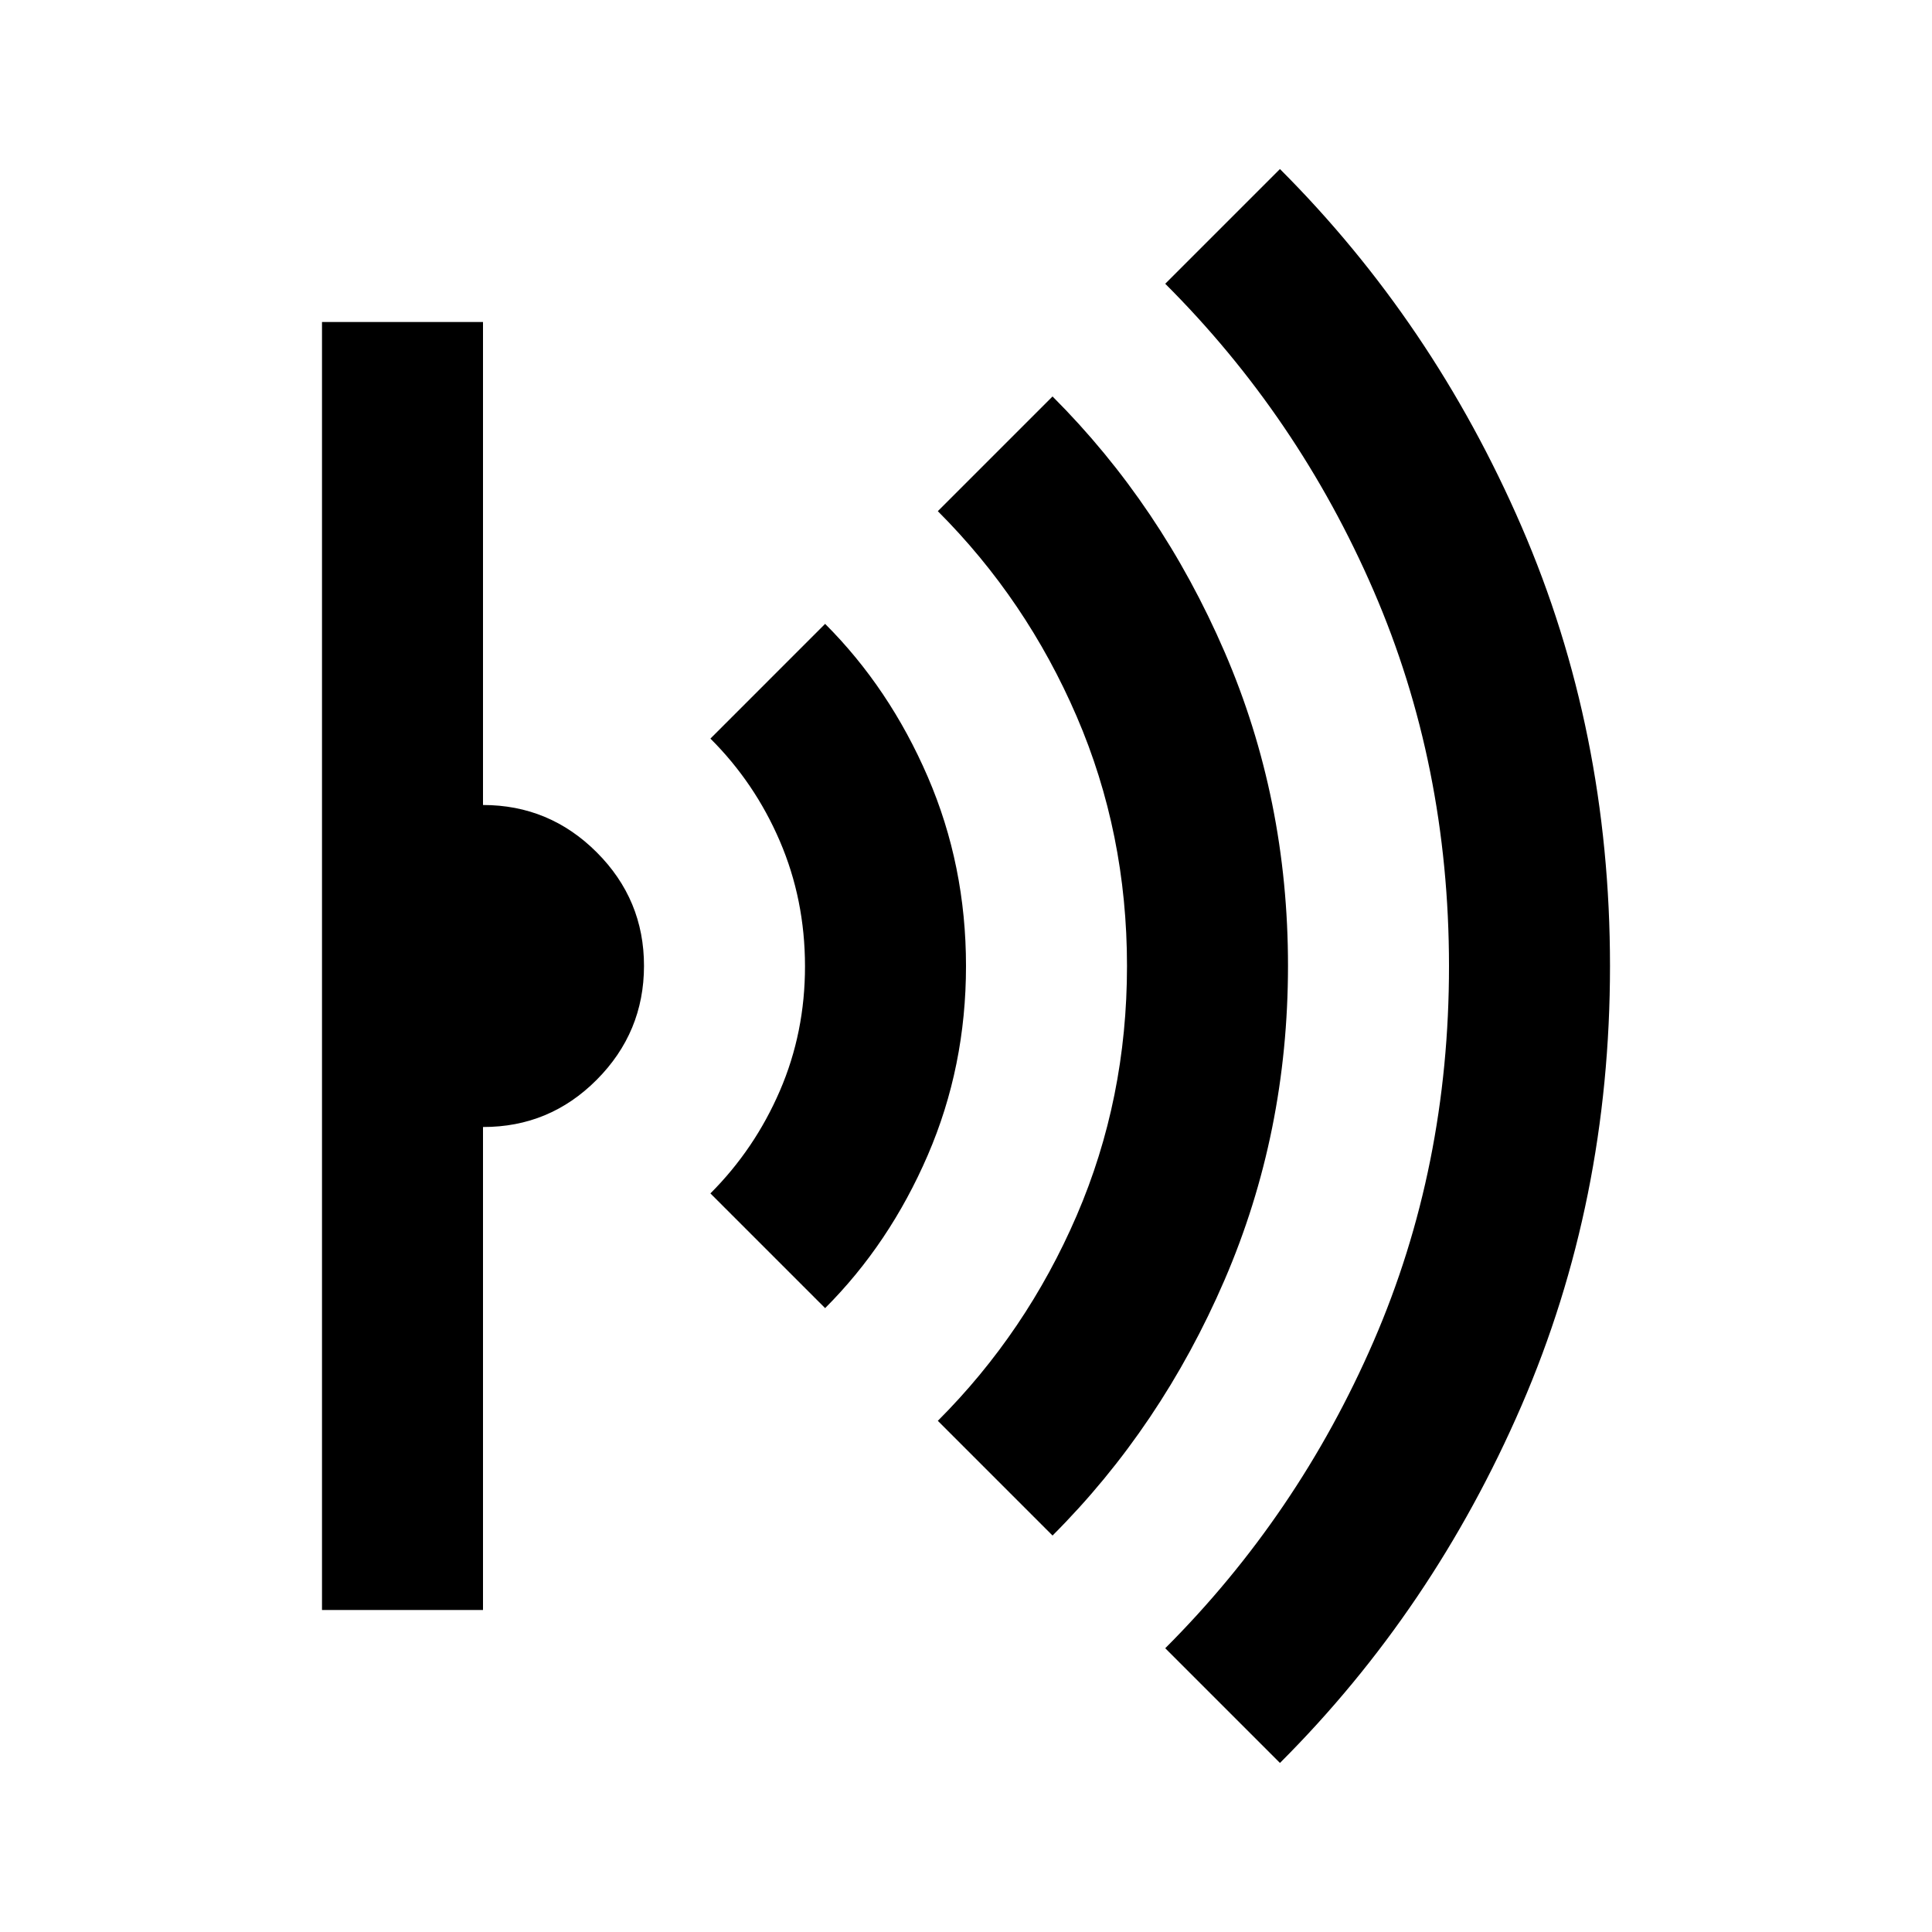
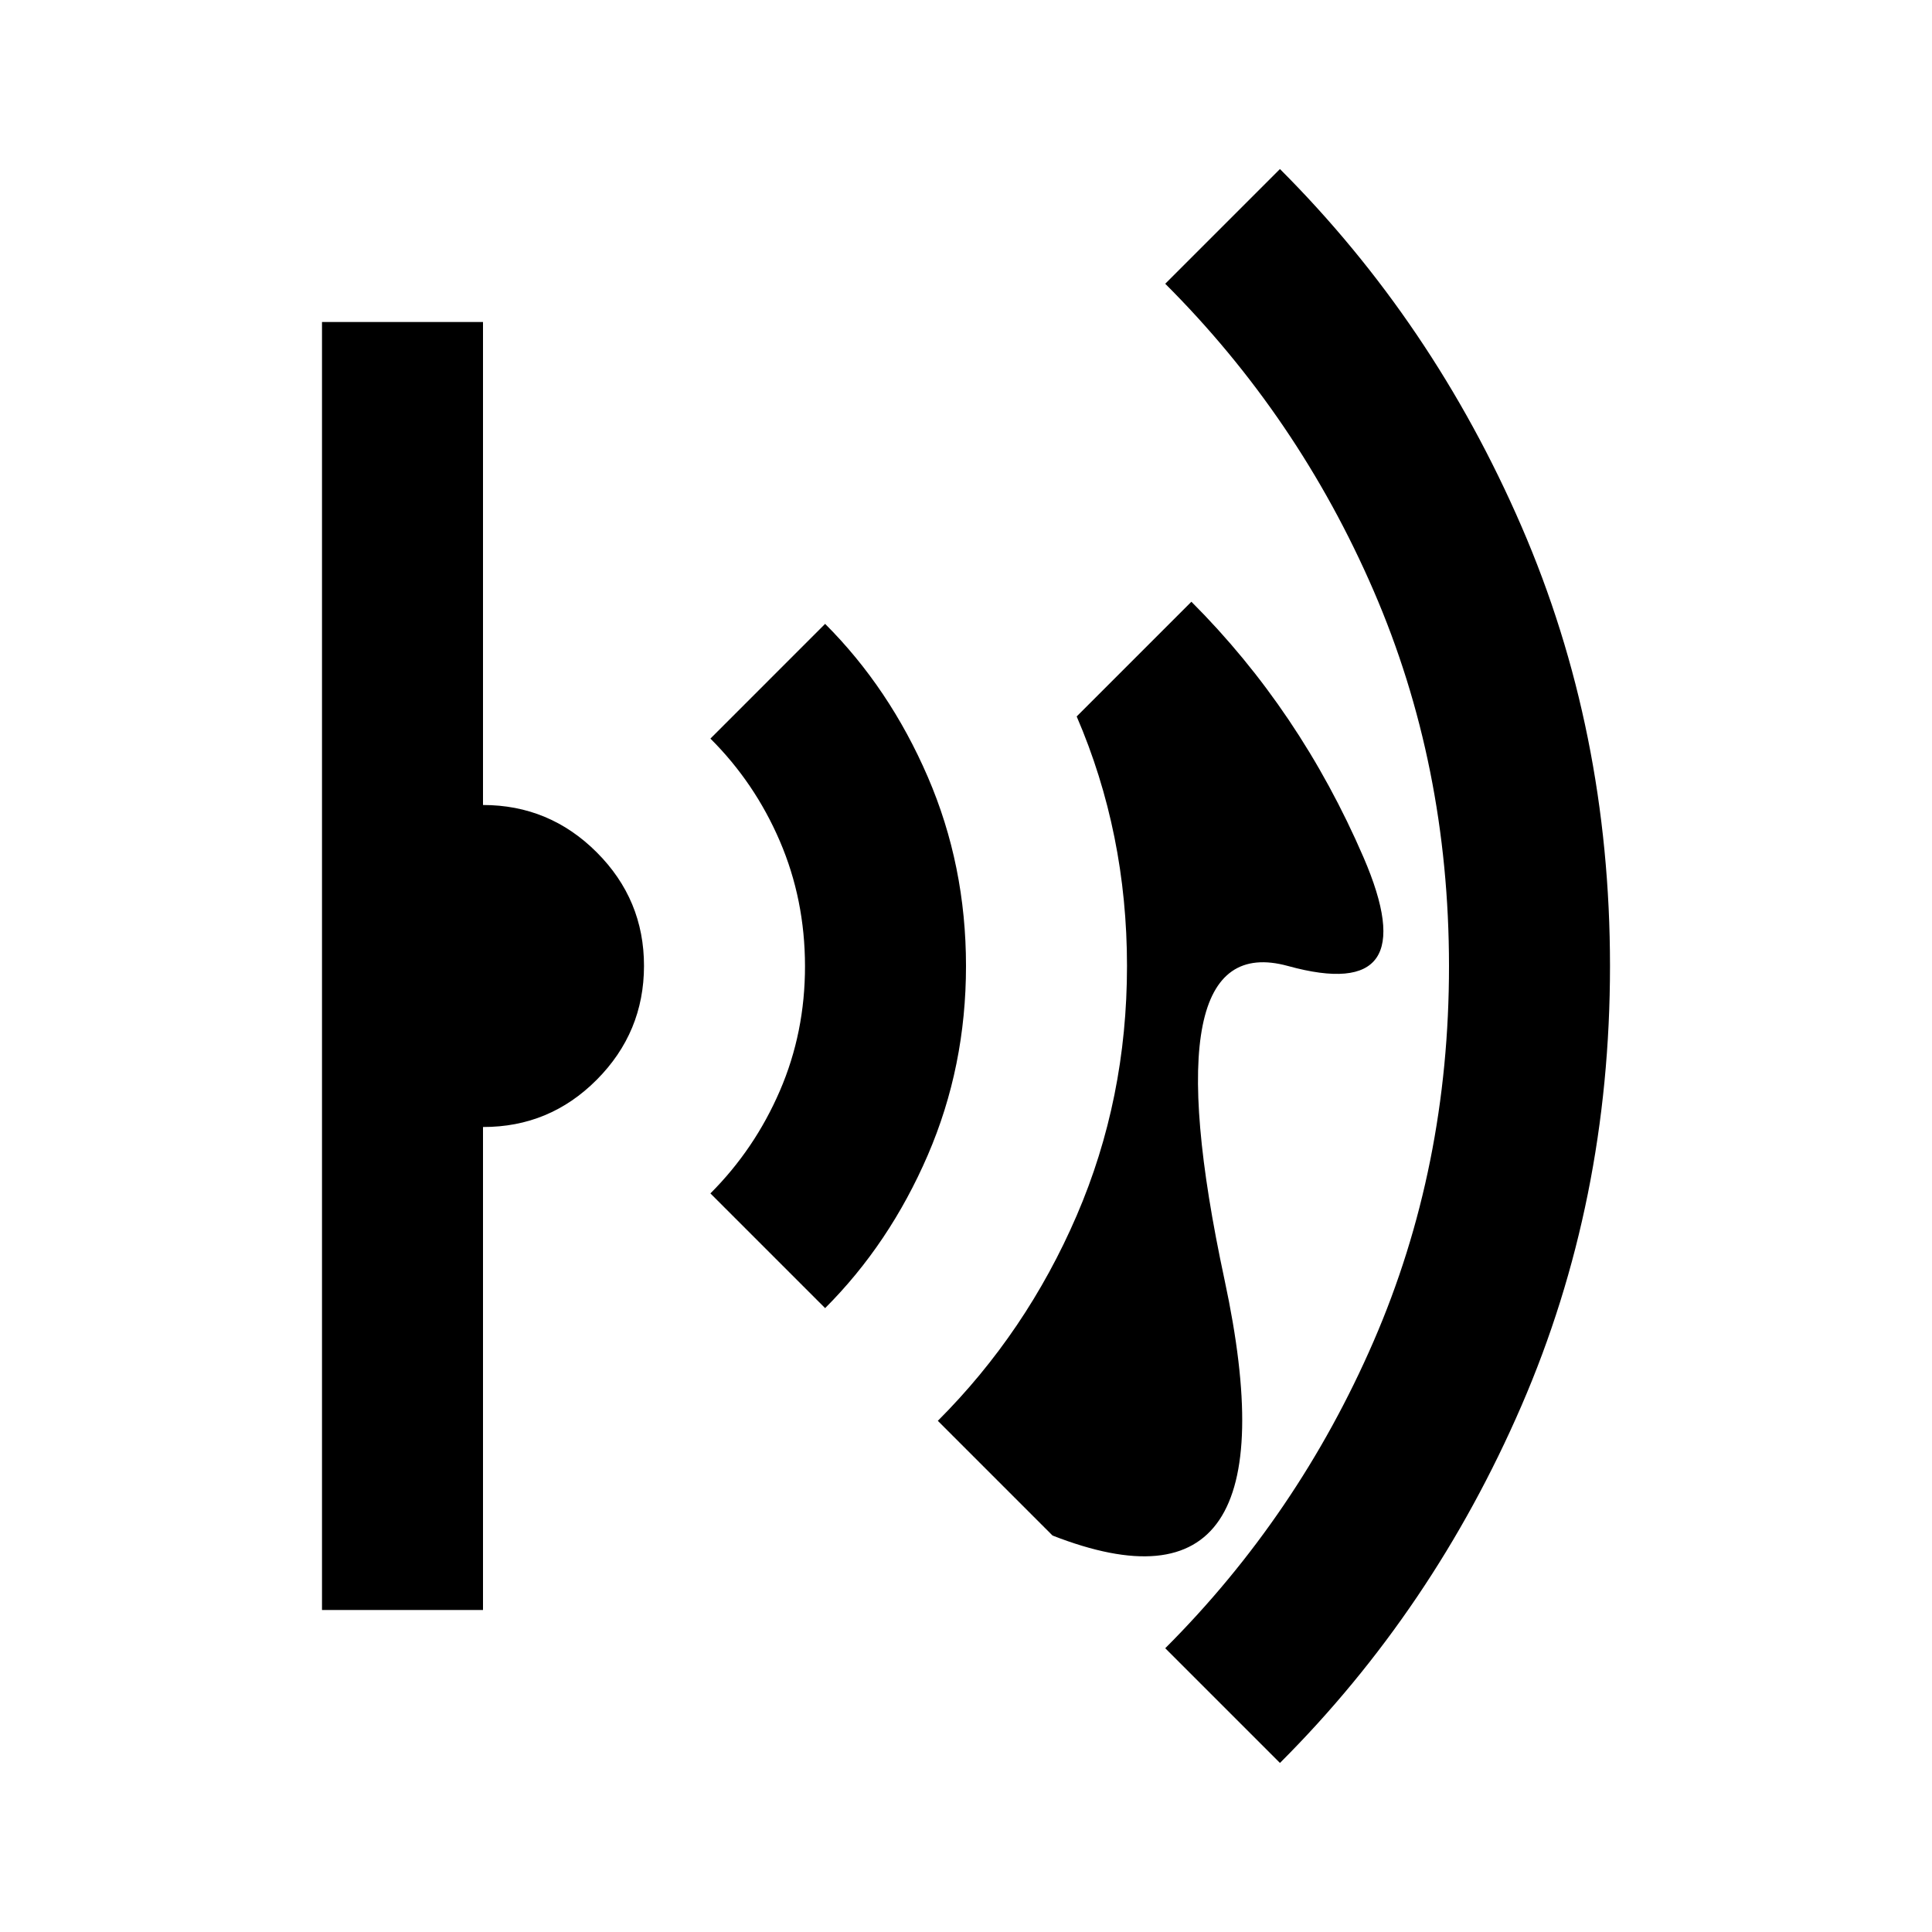
<svg xmlns="http://www.w3.org/2000/svg" width="800" height="800" viewBox="0 0 24 24">
-   <path fill="currentColor" d="m15.9 21.9l-1.425-1.425q1.65-1.65 2.588-3.812T18 12t-.937-4.663t-2.588-3.812L15.9 2.1q1.9 1.9 3 4.438T20 12t-1.1 5.463t-3 4.437m-2.825-2.825L11.65 17.65q1.1-1.1 1.725-2.55T14 12t-.625-3.1t-1.725-2.55l1.425-1.425q1.35 1.35 2.138 3.175T16 12t-.788 3.9t-2.137 3.175M10.25 16.25l-1.425-1.425q.55-.55.863-1.275T10 12t-.312-1.55t-.863-1.275L10.25 7.75q.8.8 1.275 1.9T12 12t-.475 2.35t-1.275 1.9M4 20V4h2v6q.825 0 1.413.588T8 12t-.587 1.413T6 14v6z" />
+   <path fill="currentColor" d="m15.9 21.9l-1.425-1.425q1.65-1.65 2.588-3.812T18 12t-.937-4.663t-2.588-3.812L15.9 2.1q1.9 1.9 3 4.438T20 12t-1.1 5.463t-3 4.437m-2.825-2.825L11.65 17.65q1.1-1.1 1.725-2.55T14 12t-.625-3.1l1.425-1.425q1.35 1.35 2.138 3.175T16 12t-.788 3.9t-2.137 3.175M10.25 16.25l-1.425-1.425q.55-.55.863-1.275T10 12t-.312-1.55t-.863-1.275L10.25 7.75q.8.8 1.275 1.9T12 12t-.475 2.35t-1.275 1.9M4 20V4h2v6q.825 0 1.413.588T8 12t-.587 1.413T6 14v6z" />
</svg>